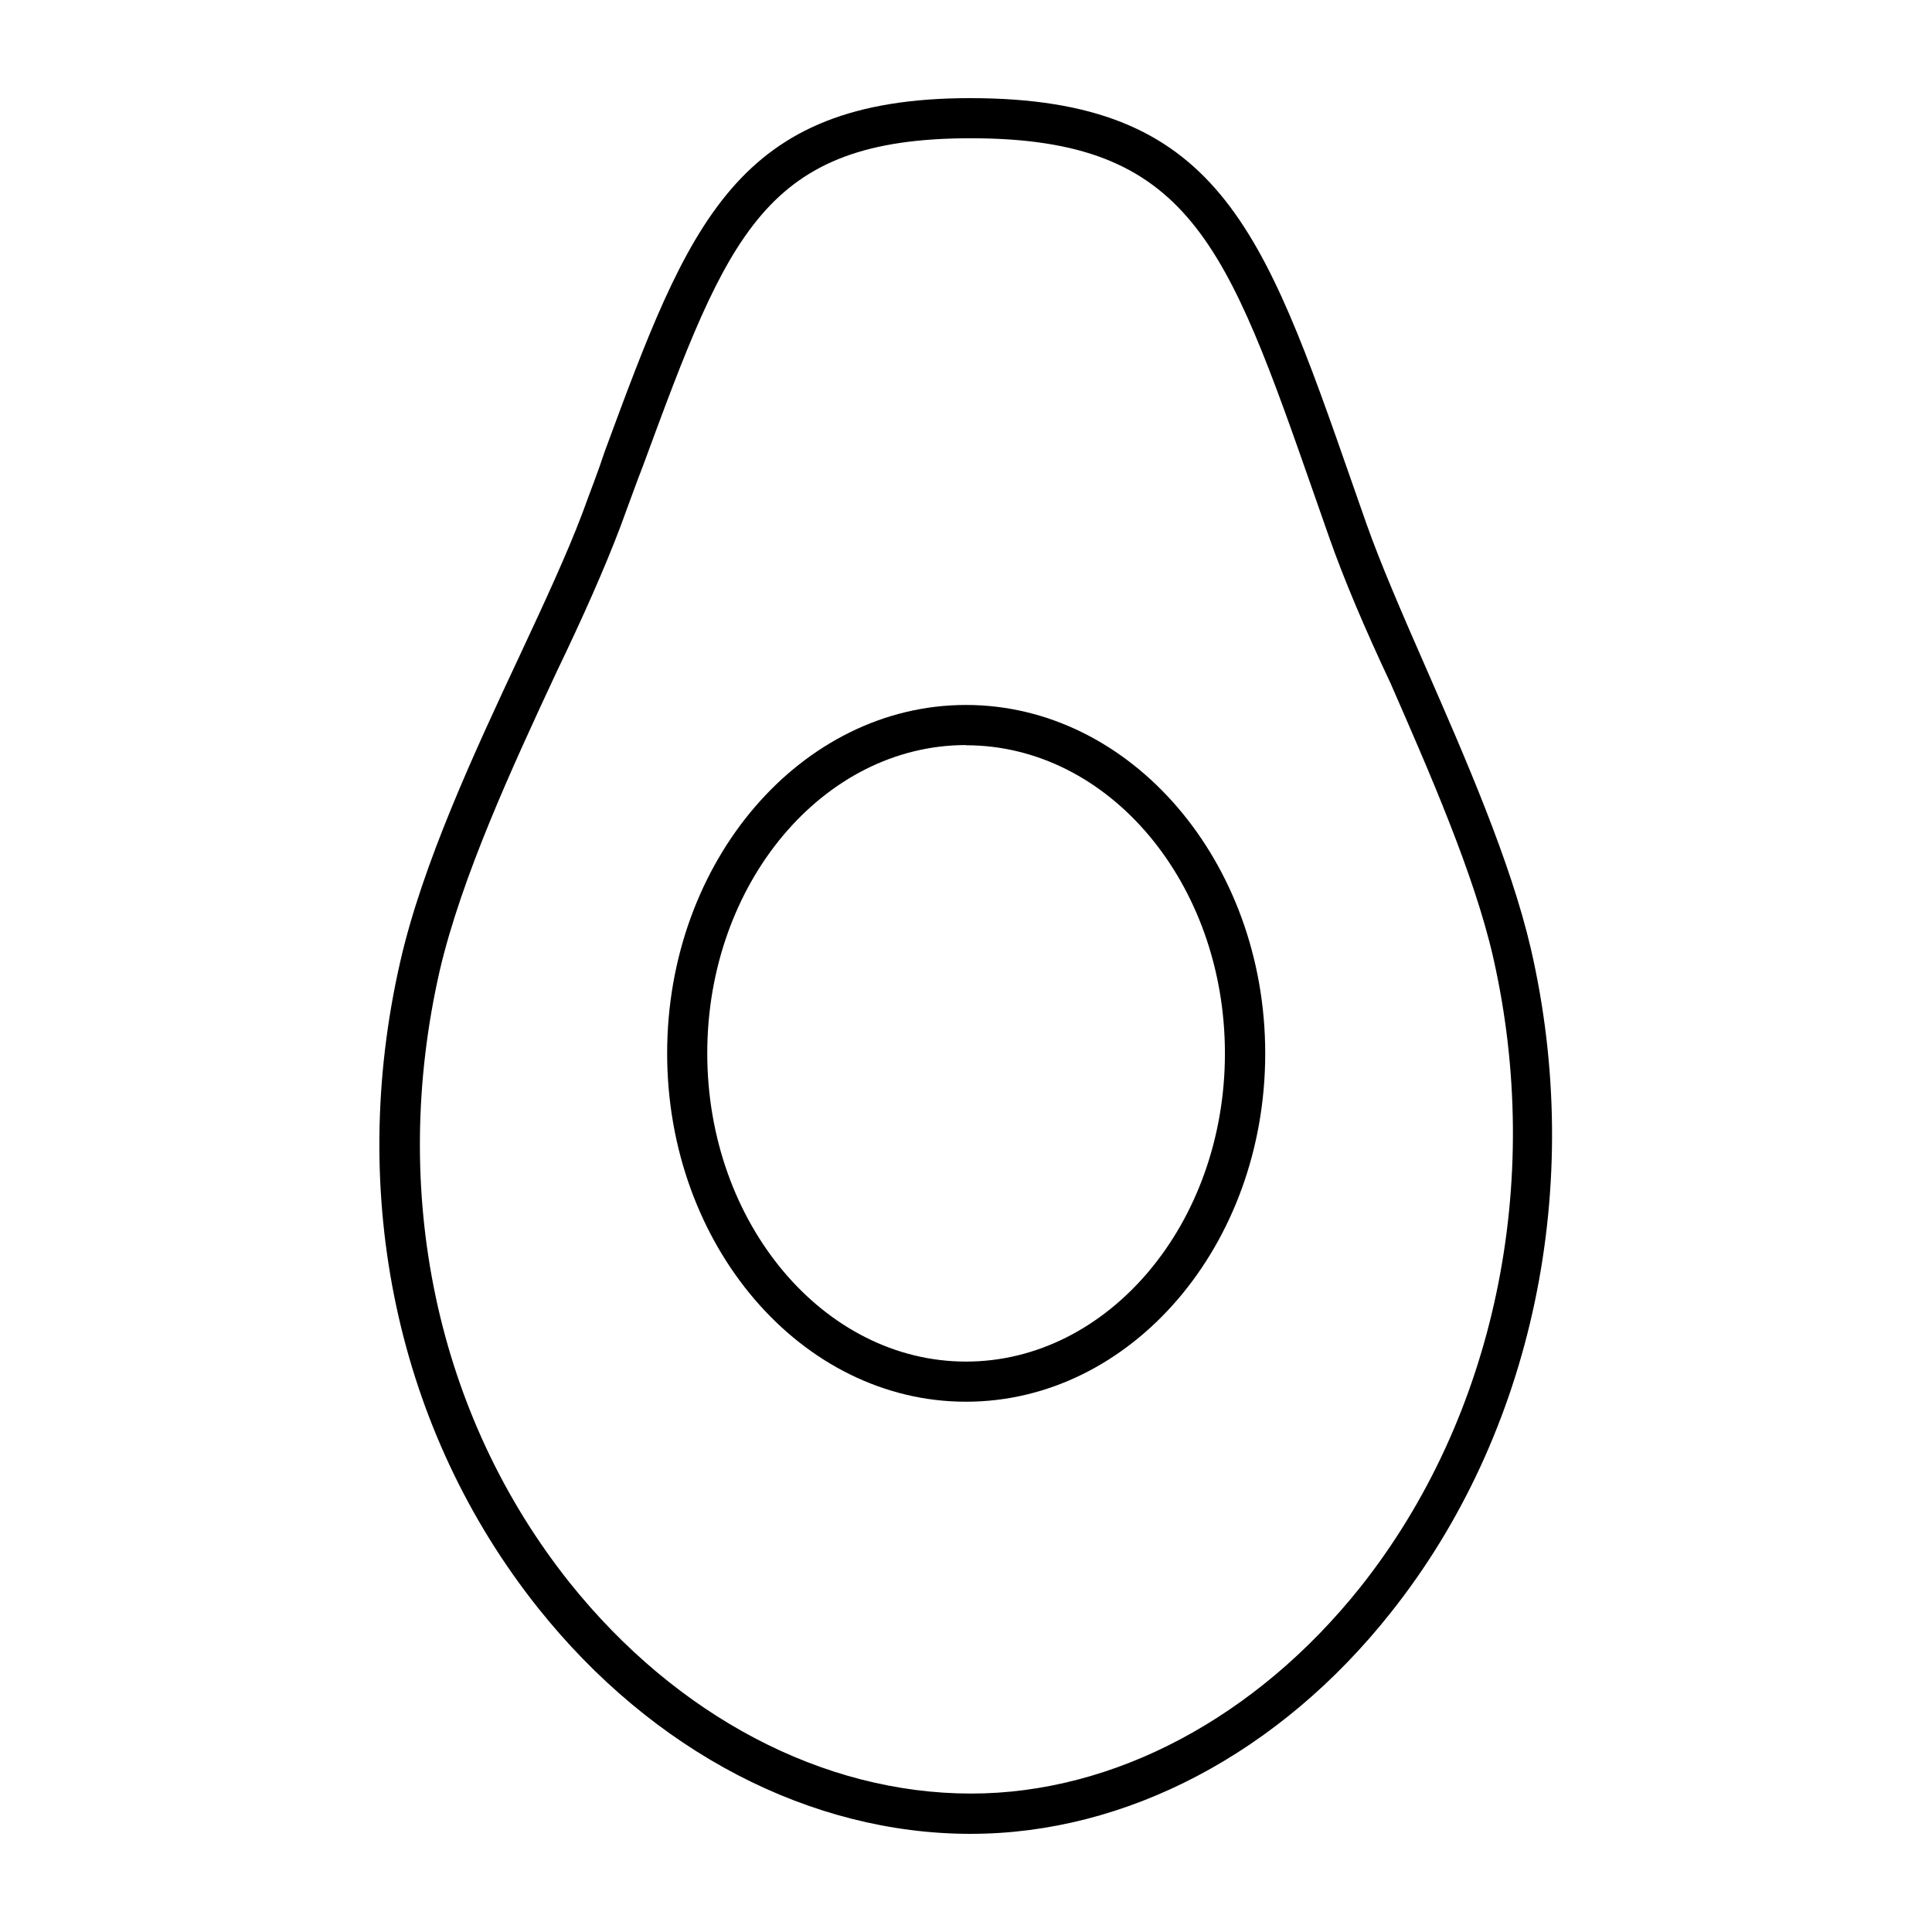
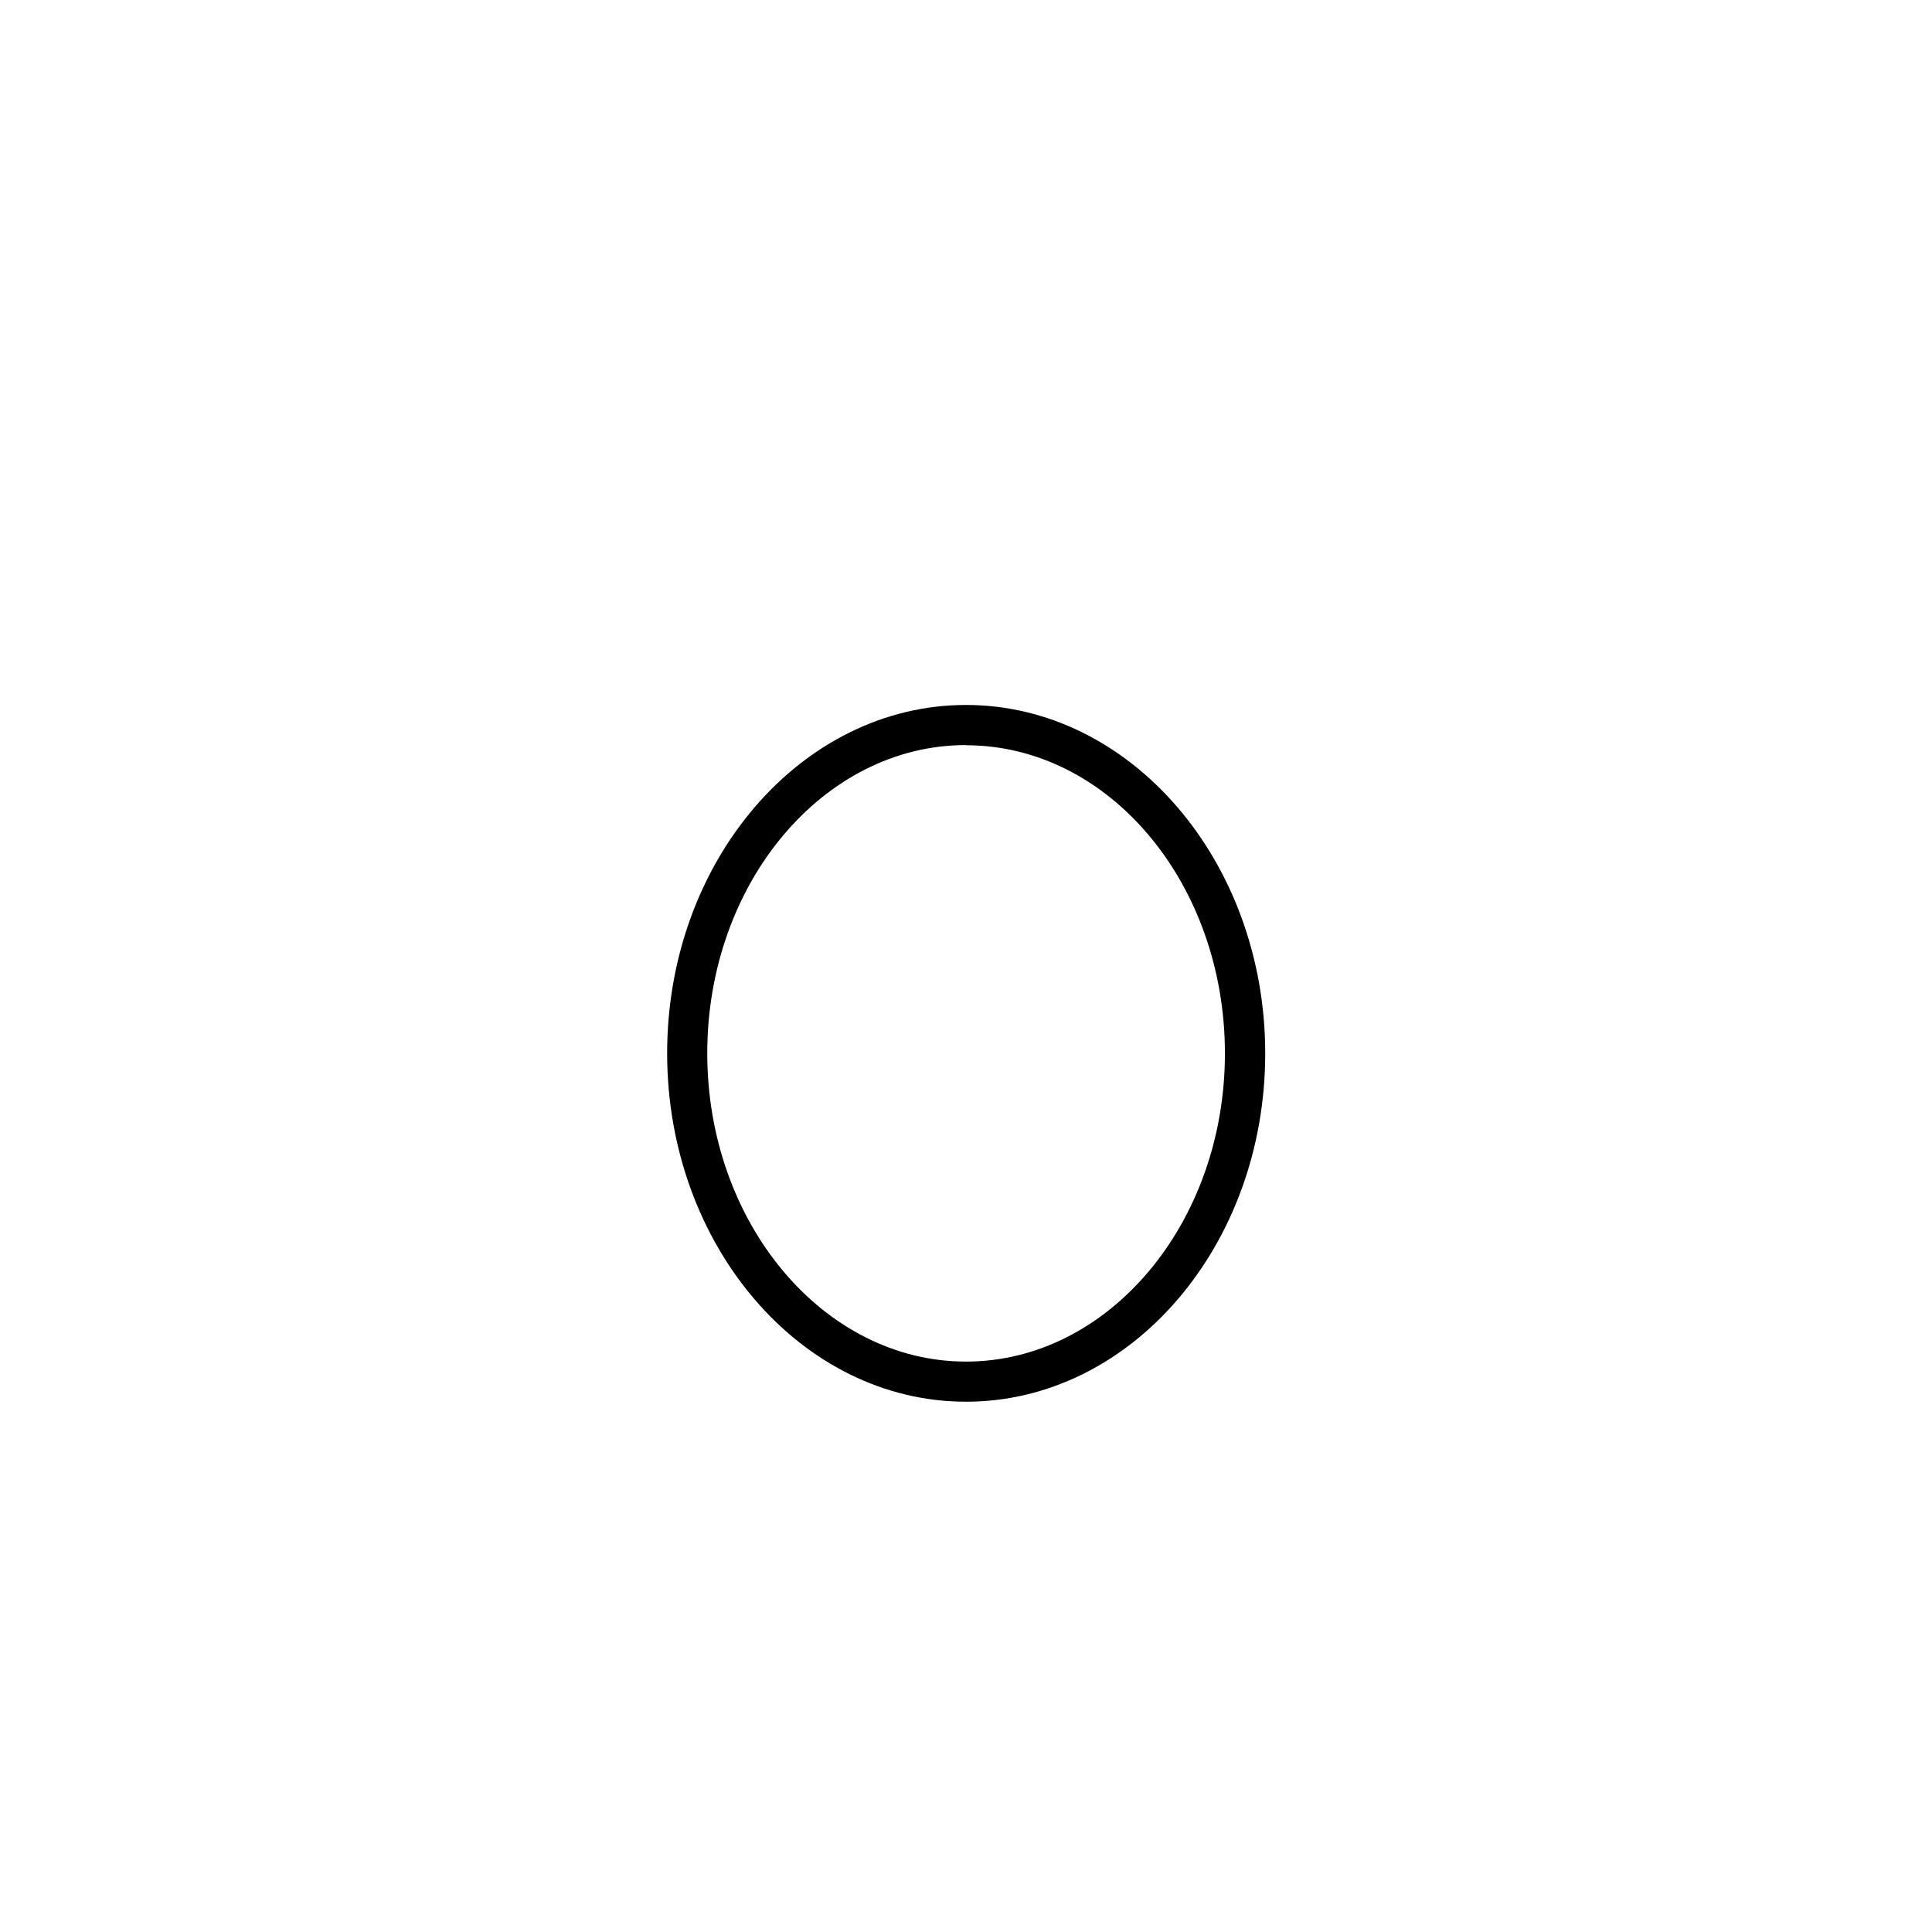
<svg xmlns="http://www.w3.org/2000/svg" fill="#000000" width="800px" height="800px" version="1.1" viewBox="144 144 512 512">
  <g>
-     <path d="m401.26 629.99c-42.523 0-84.336-21.816-114.62-59.801-37.383-46.906-50.734-109.38-36.578-171.3 5.894-25.895 19.598-55.418 31.738-81.316 6.449-13.805 12.496-26.852 16.523-37.535 2.172-5.992 4.188-11.031 5.949-16.422 22.32-60.457 34.66-93.609 96.832-93.609 65.496 0 77.535 34.059 101.21 101.92l3.828 10.934c3.777 10.68 9.523 23.93 15.668 37.938 10.578 24.184 22.52 51.539 27.859 74.512 14.508 62.773 0.656 128.57-37.082 176.03-29.516 37.281-70.125 58.645-111.34 58.645zm0-449.35c-54.766 0-64.137 25.191-86.805 86.656-1.965 5.039-3.981 10.73-6.098 16.426-4.18 11.035-10.078 24.285-16.828 38.289-11.891 25.492-25.191 54.41-30.984 79.148-13.453 58.844-0.855 118.04 34.512 162.38 28.266 35.266 67.008 55.773 106.3 55.773 37.887 0 75.57-20.152 103.08-54.613 35.719-44.941 48.82-107.36 35.266-167.01-5.039-22.016-16.828-48.918-27.207-72.648-6.699-14.215-12.391-27.617-16.27-38.699l-3.828-10.934c-23.379-66.855-33.102-94.766-91.141-94.766z" />
    <path d="m400 515.47c-43.68 0-79.199-41.414-79.199-92.348 0-50.938 35.566-92.301 79.199-92.301 43.629 0 79.297 41.414 79.297 92.348 0 50.938-35.566 92.301-79.297 92.301zm0-174.02c-37.785 0-68.57 36.625-68.57 81.668 0 45.039 30.832 81.715 68.57 81.715 37.734 0 68.617-36.625 68.617-81.668 0-45.039-30.73-81.664-68.617-81.664z" />
  </g>
</svg>